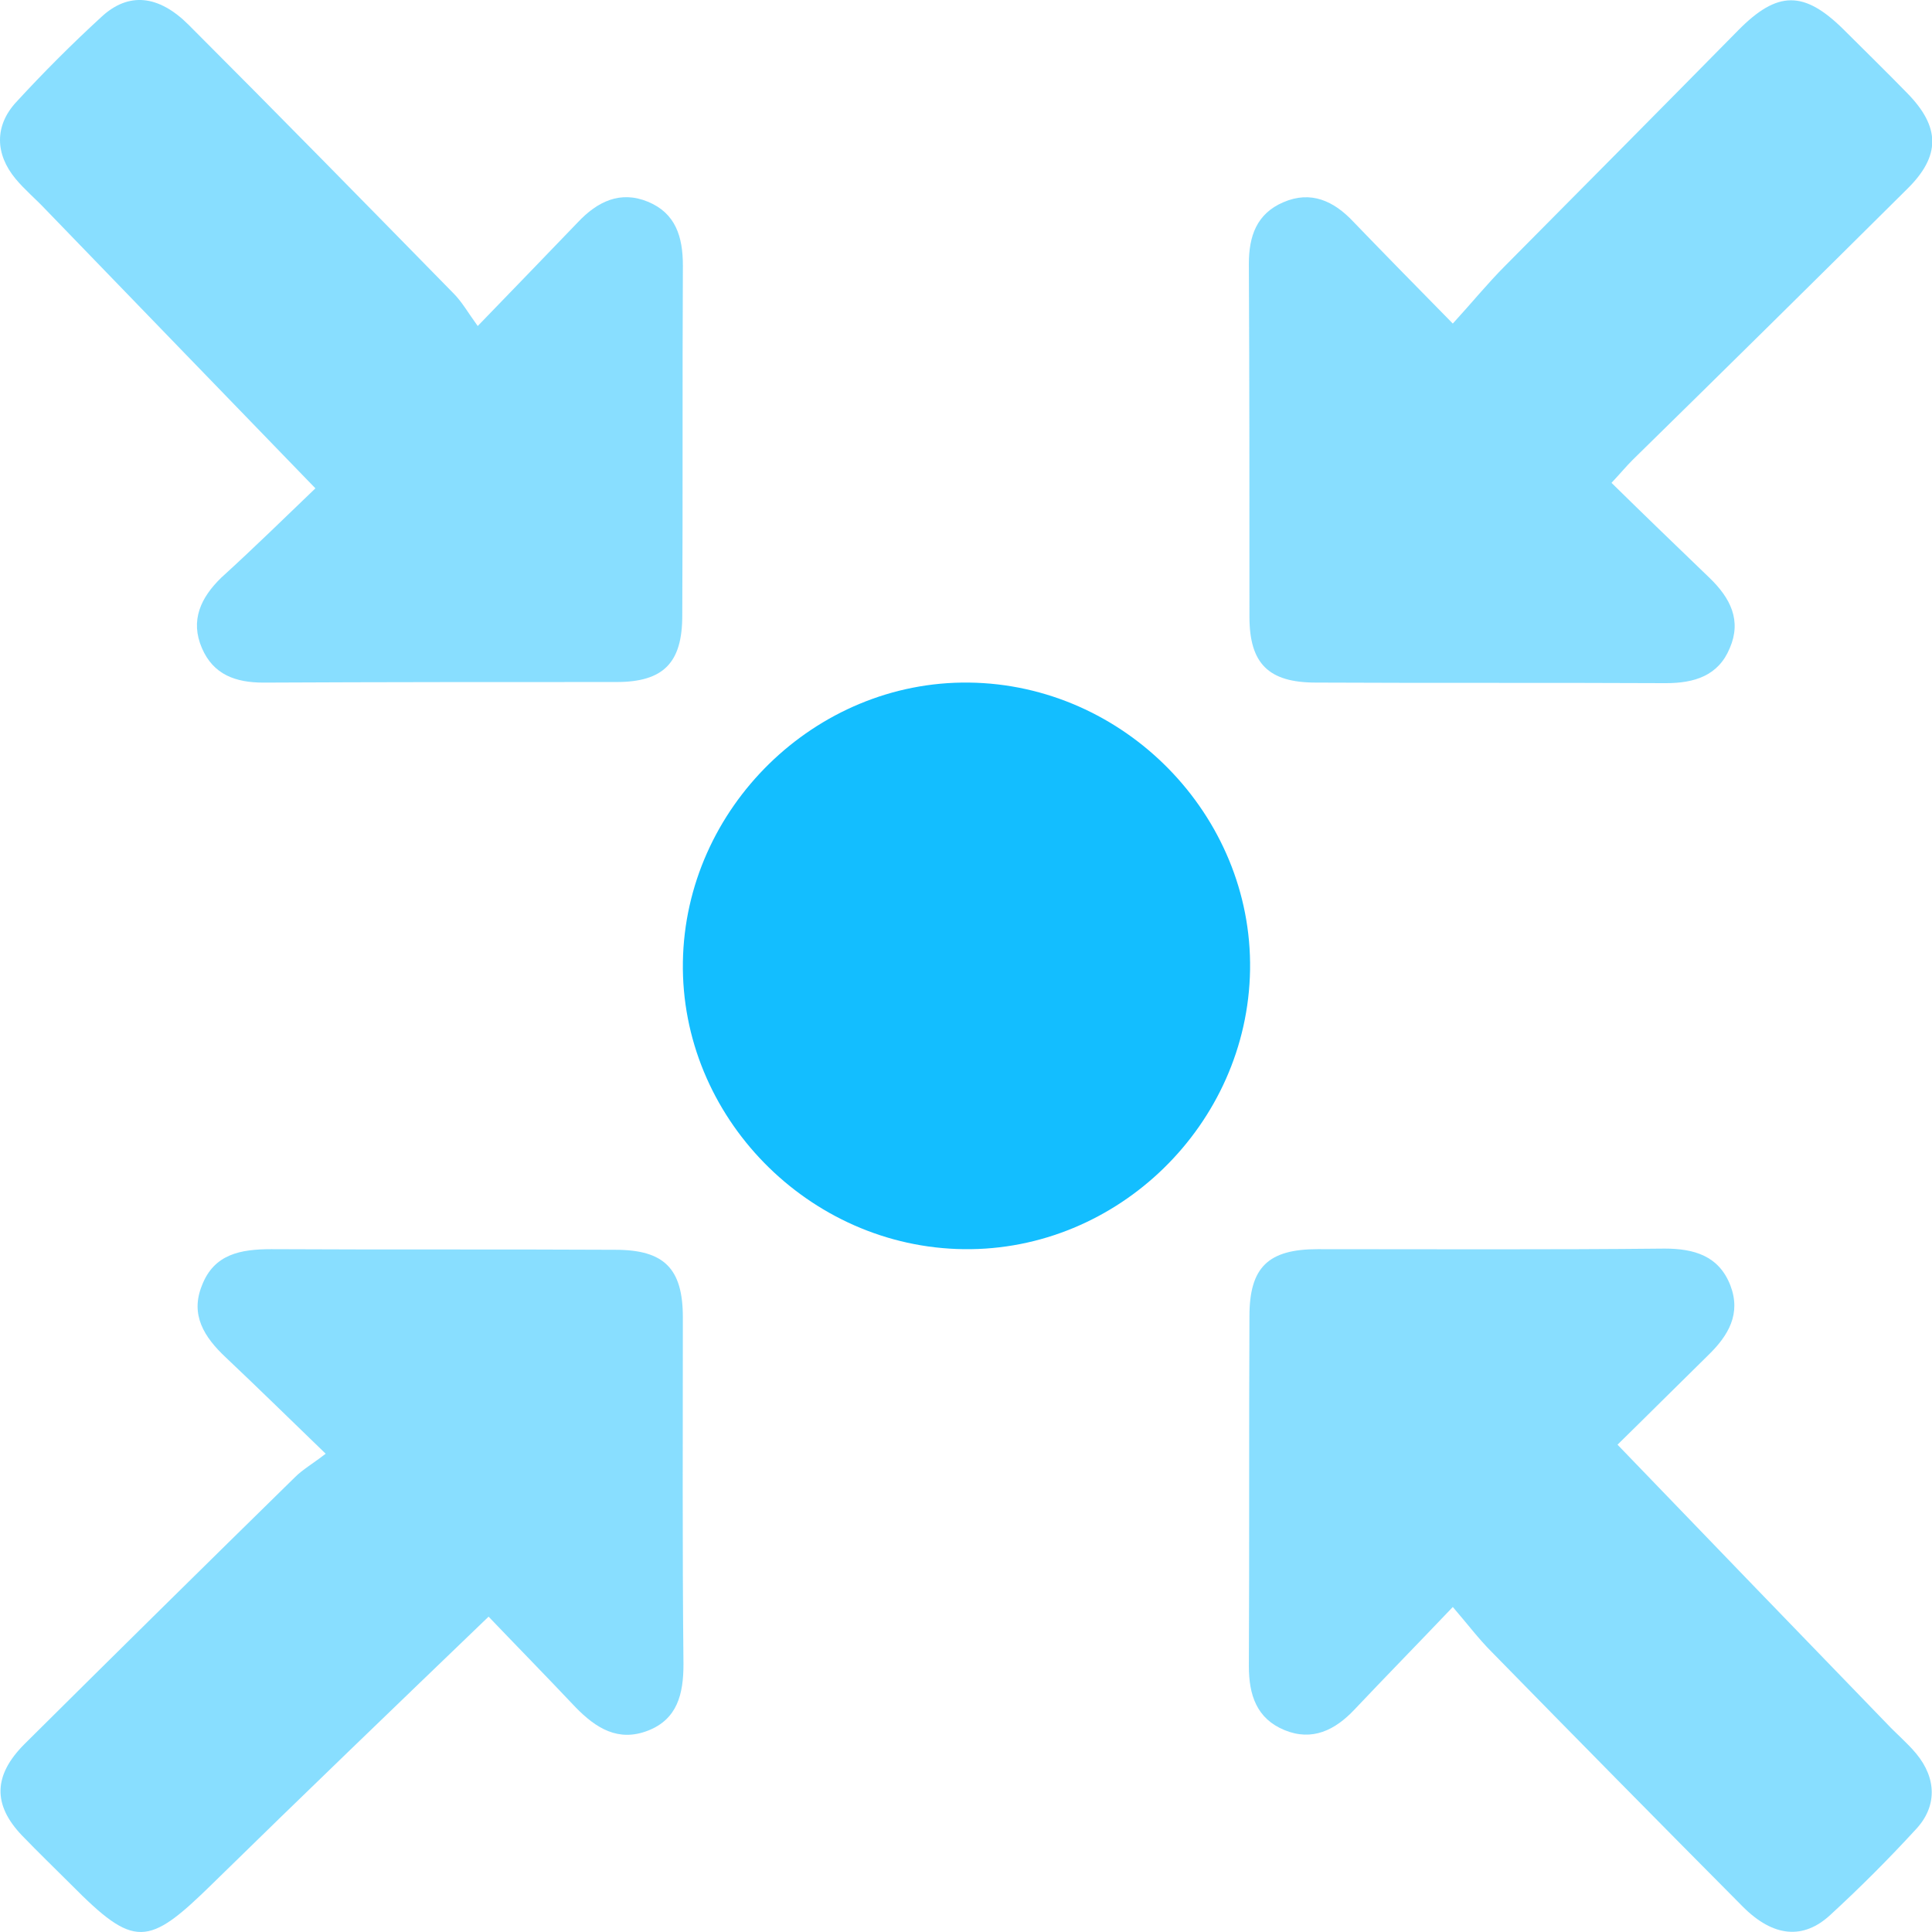
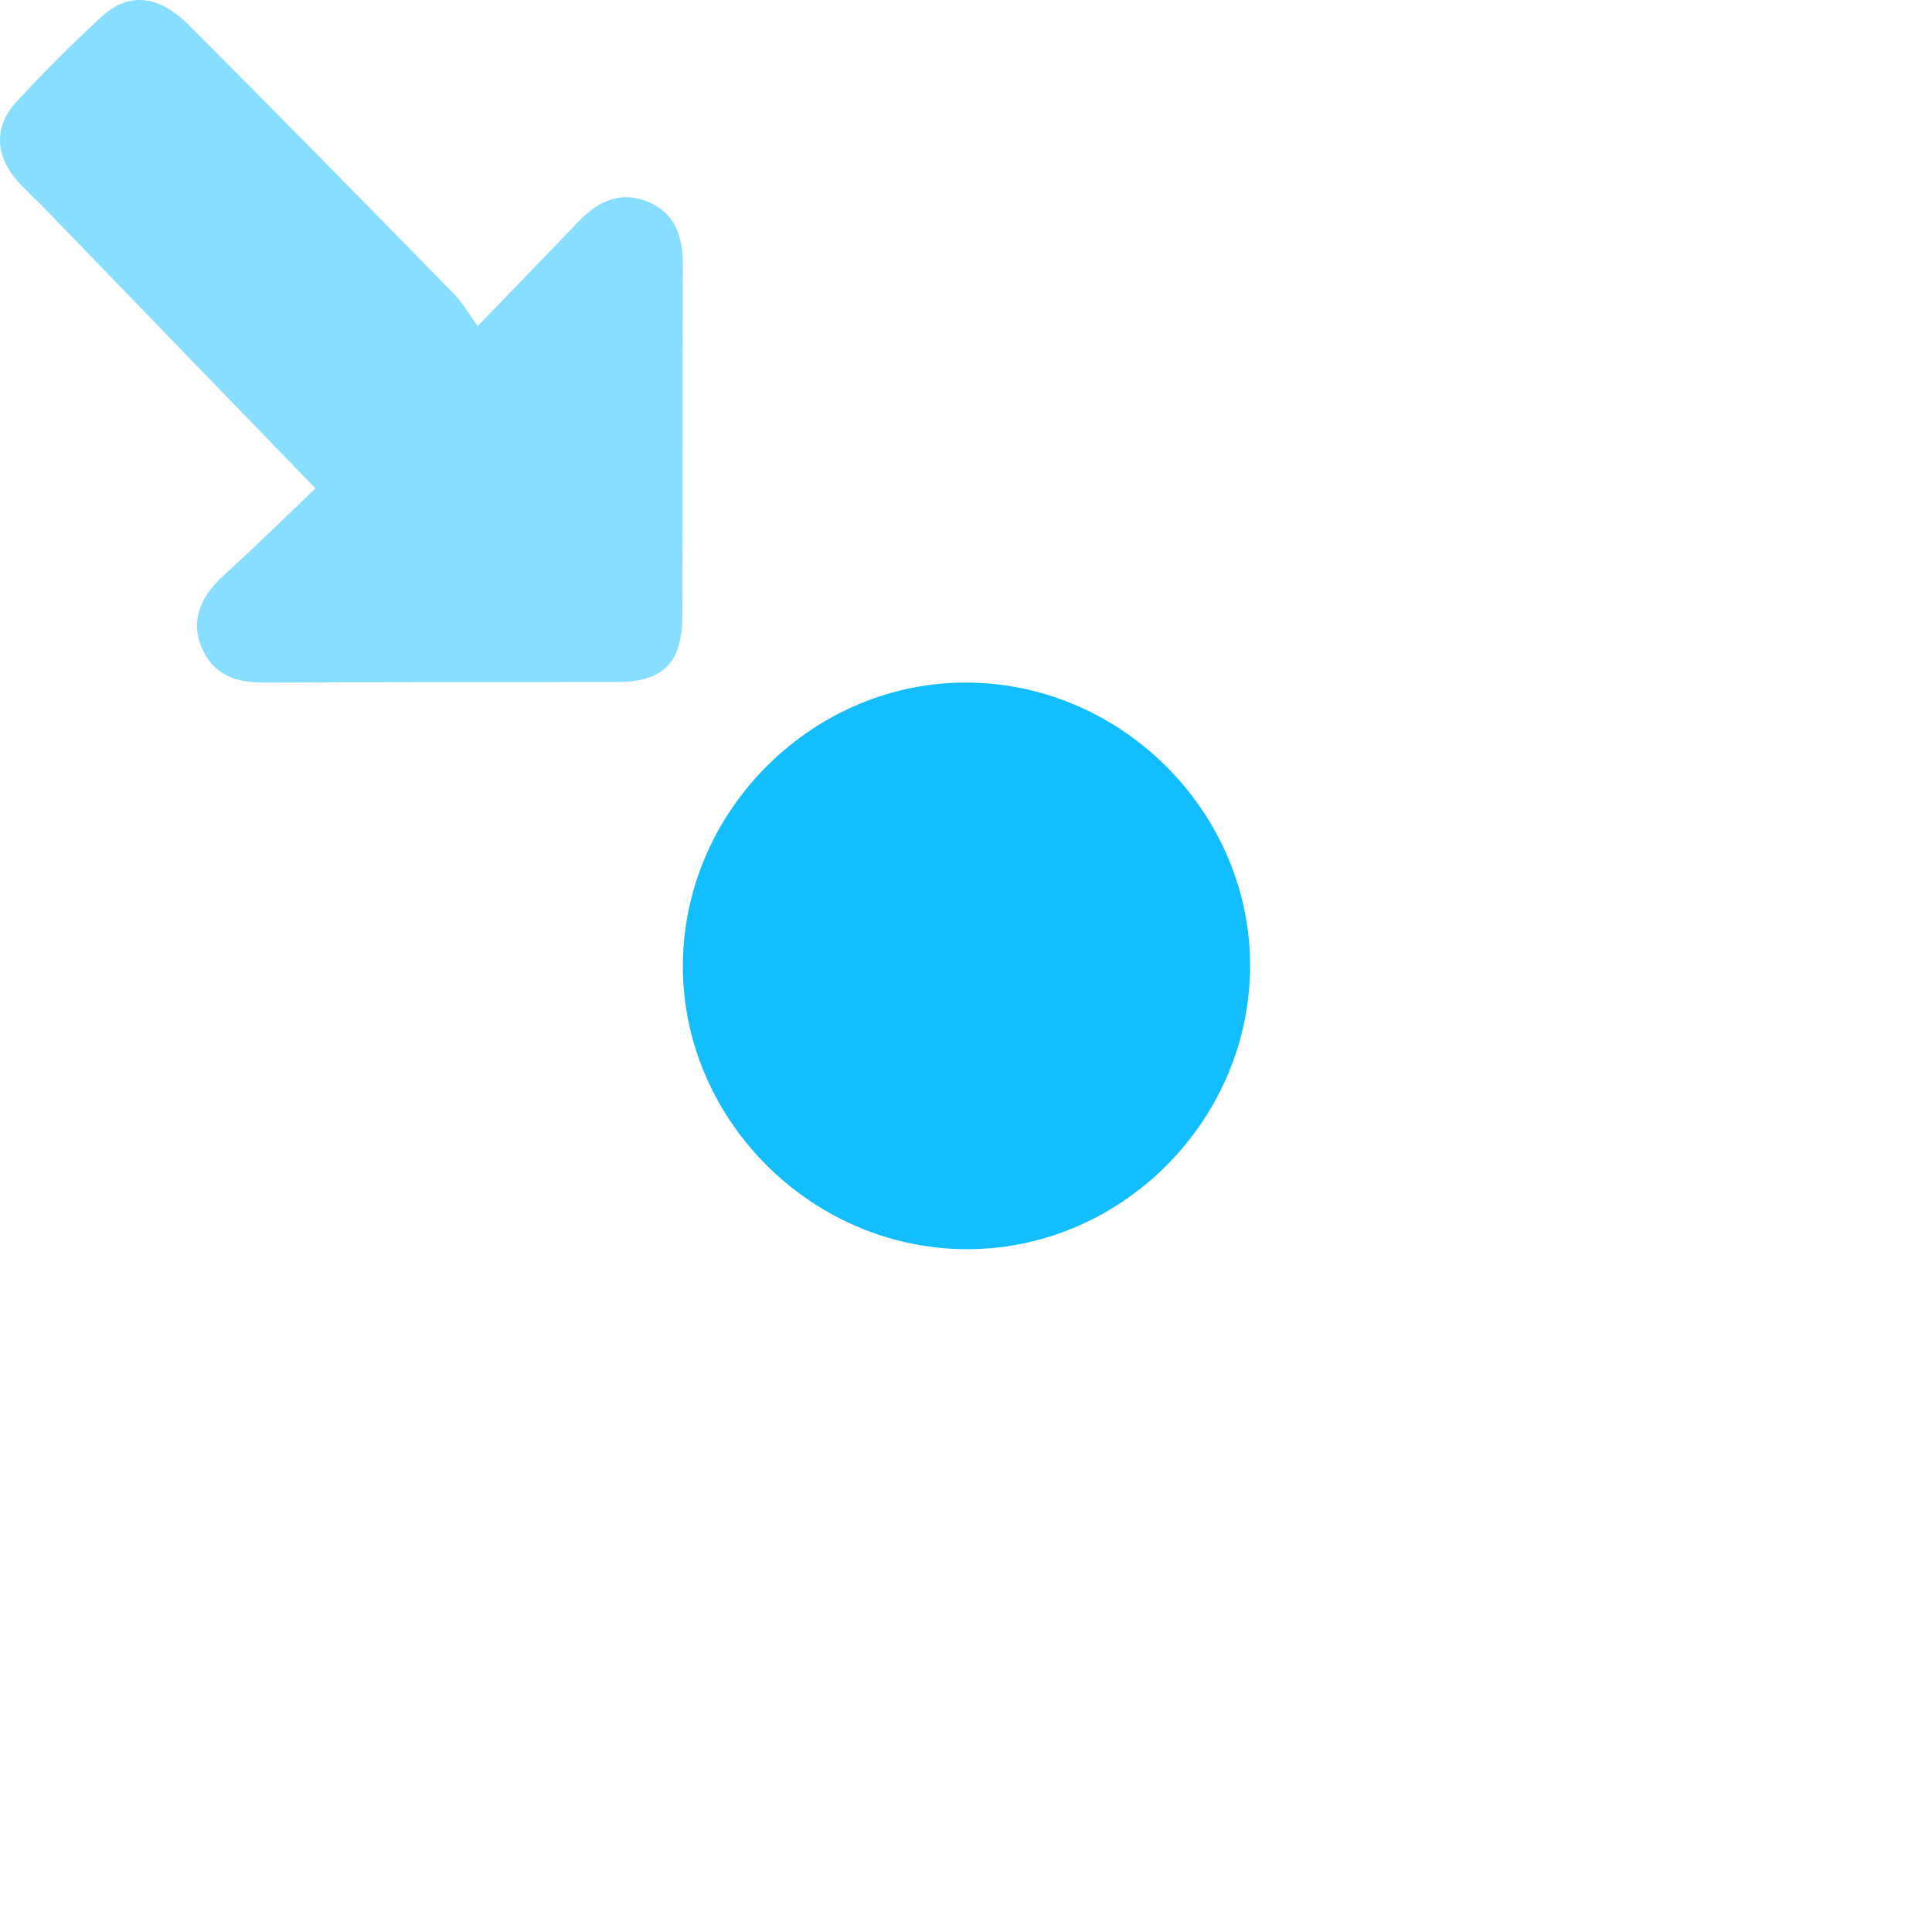
<svg xmlns="http://www.w3.org/2000/svg" width="63" height="63" viewBox="0 0 63 63" fill="none">
  <path d="M31.594 22.258C36.67 22.317 40.841 26.587 40.763 31.624C40.684 36.661 36.454 40.793 31.436 40.734C26.36 40.675 22.189 36.405 22.268 31.368C22.346 26.351 26.577 22.199 31.594 22.258Z" fill="#13BEFF" />
-   <path d="M52.549 15.745C53.631 16.808 54.693 17.831 55.756 18.854C56.425 19.503 56.798 20.231 56.405 21.136C56.031 22.041 55.244 22.277 54.319 22.277C50.522 22.258 46.725 22.277 42.908 22.258C41.373 22.258 40.743 21.648 40.743 20.113C40.743 16.276 40.743 12.44 40.724 8.603C40.724 7.698 40.979 6.97 41.845 6.596C42.75 6.203 43.498 6.557 44.127 7.226C45.151 8.288 46.174 9.331 47.374 10.551C48.004 9.862 48.515 9.233 49.086 8.662C51.624 6.104 54.162 3.546 56.68 0.989C57.959 -0.31 58.825 -0.31 60.104 0.949C60.793 1.638 61.501 2.327 62.19 3.035C63.272 4.137 63.291 5.081 62.19 6.163C59.219 9.115 56.228 12.066 53.237 14.998C53.021 15.214 52.844 15.431 52.549 15.745Z" fill="#13BEFF" fill-opacity="0.5" />
  <path d="M10.285 15.924C7.255 12.796 4.363 9.805 1.471 6.814C1.156 6.48 0.802 6.185 0.507 5.83C-0.162 5.024 -0.182 4.099 0.526 3.332C1.412 2.368 2.336 1.443 3.301 0.557C4.186 -0.269 5.17 -0.171 6.154 0.813C9.065 3.725 11.938 6.657 14.791 9.569C15.066 9.844 15.263 10.198 15.578 10.631C16.798 9.372 17.821 8.31 18.844 7.247C19.474 6.578 20.221 6.204 21.127 6.578C22.032 6.952 22.268 7.719 22.268 8.664C22.248 12.461 22.268 16.258 22.248 20.076C22.248 21.61 21.638 22.24 20.103 22.24C16.267 22.24 12.43 22.24 8.593 22.259C7.688 22.259 6.96 22.004 6.586 21.138C6.193 20.233 6.547 19.485 7.216 18.836C8.298 17.852 9.361 16.809 10.285 15.924Z" fill="#13BEFF" fill-opacity="0.5" />
-   <path d="M15.932 52.717C12.843 55.688 9.872 58.541 6.921 61.433C4.815 63.499 4.383 63.538 2.317 61.453C1.785 60.921 1.234 60.39 0.723 59.859C-0.241 58.855 -0.222 57.891 0.802 56.868C3.733 53.956 6.665 51.064 9.616 48.172C9.872 47.916 10.187 47.739 10.62 47.404C9.419 46.243 8.396 45.24 7.354 44.256C6.665 43.607 6.193 42.879 6.586 41.915C6.98 40.892 7.845 40.734 8.849 40.734C12.587 40.754 16.326 40.734 20.064 40.754C21.658 40.754 22.267 41.364 22.267 42.958C22.267 46.735 22.248 50.493 22.287 54.271C22.287 55.235 22.09 56.062 21.126 56.435C20.162 56.809 19.434 56.357 18.765 55.668C17.762 54.606 16.758 53.582 15.932 52.717Z" fill="#13BEFF" fill-opacity="0.5" />
-   <path d="M52.745 47.109C55.736 50.218 58.628 53.209 61.521 56.199C61.835 56.534 62.19 56.829 62.485 57.183C63.154 57.99 63.173 58.915 62.465 59.662C61.58 60.626 60.655 61.551 59.691 62.437C58.805 63.263 57.822 63.164 56.838 62.181C54.083 59.407 51.348 56.632 48.633 53.858C48.22 53.445 47.866 52.973 47.374 52.402C46.213 53.622 45.19 54.665 44.167 55.747C43.537 56.416 42.79 56.79 41.885 56.416C40.979 56.042 40.724 55.275 40.724 54.33C40.743 50.533 40.724 46.736 40.743 42.919C40.743 41.325 41.353 40.734 42.967 40.734C46.744 40.734 50.502 40.754 54.28 40.715C55.244 40.715 56.051 40.951 56.425 41.915C56.779 42.84 56.366 43.548 55.697 44.197C54.673 45.201 53.65 46.224 52.745 47.109Z" fill="#13BEFF" fill-opacity="0.5" />
</svg>